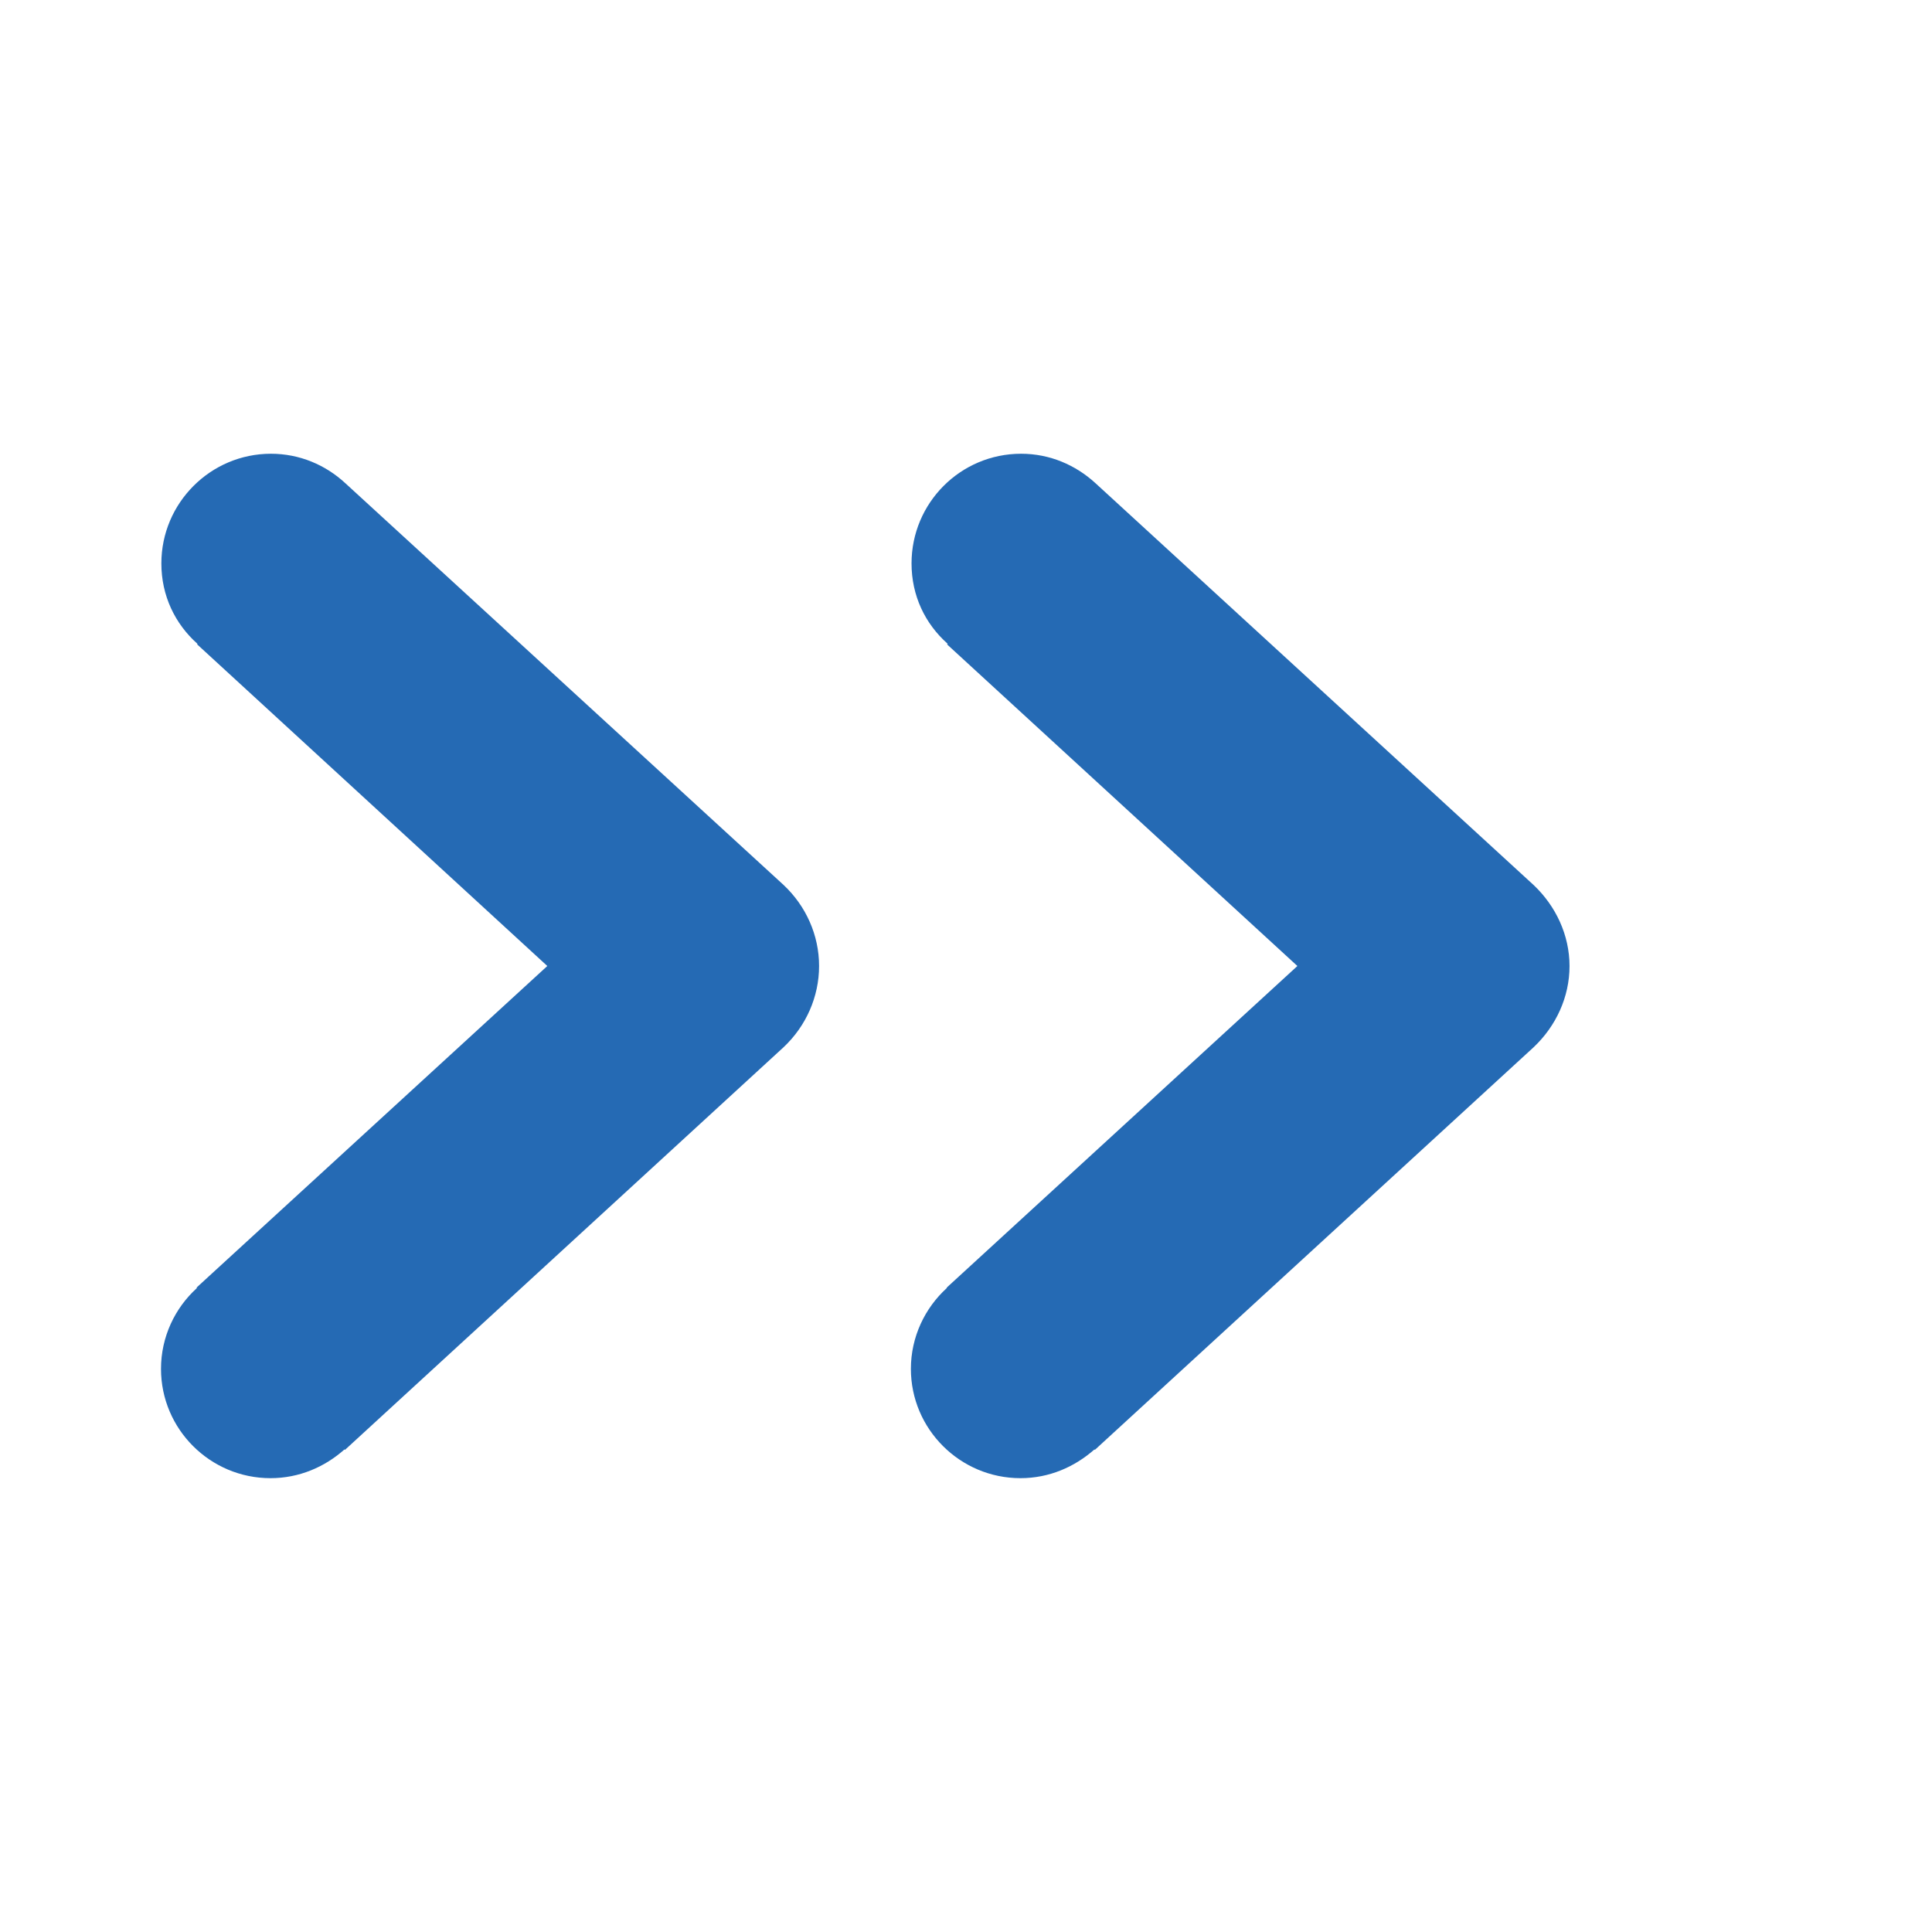
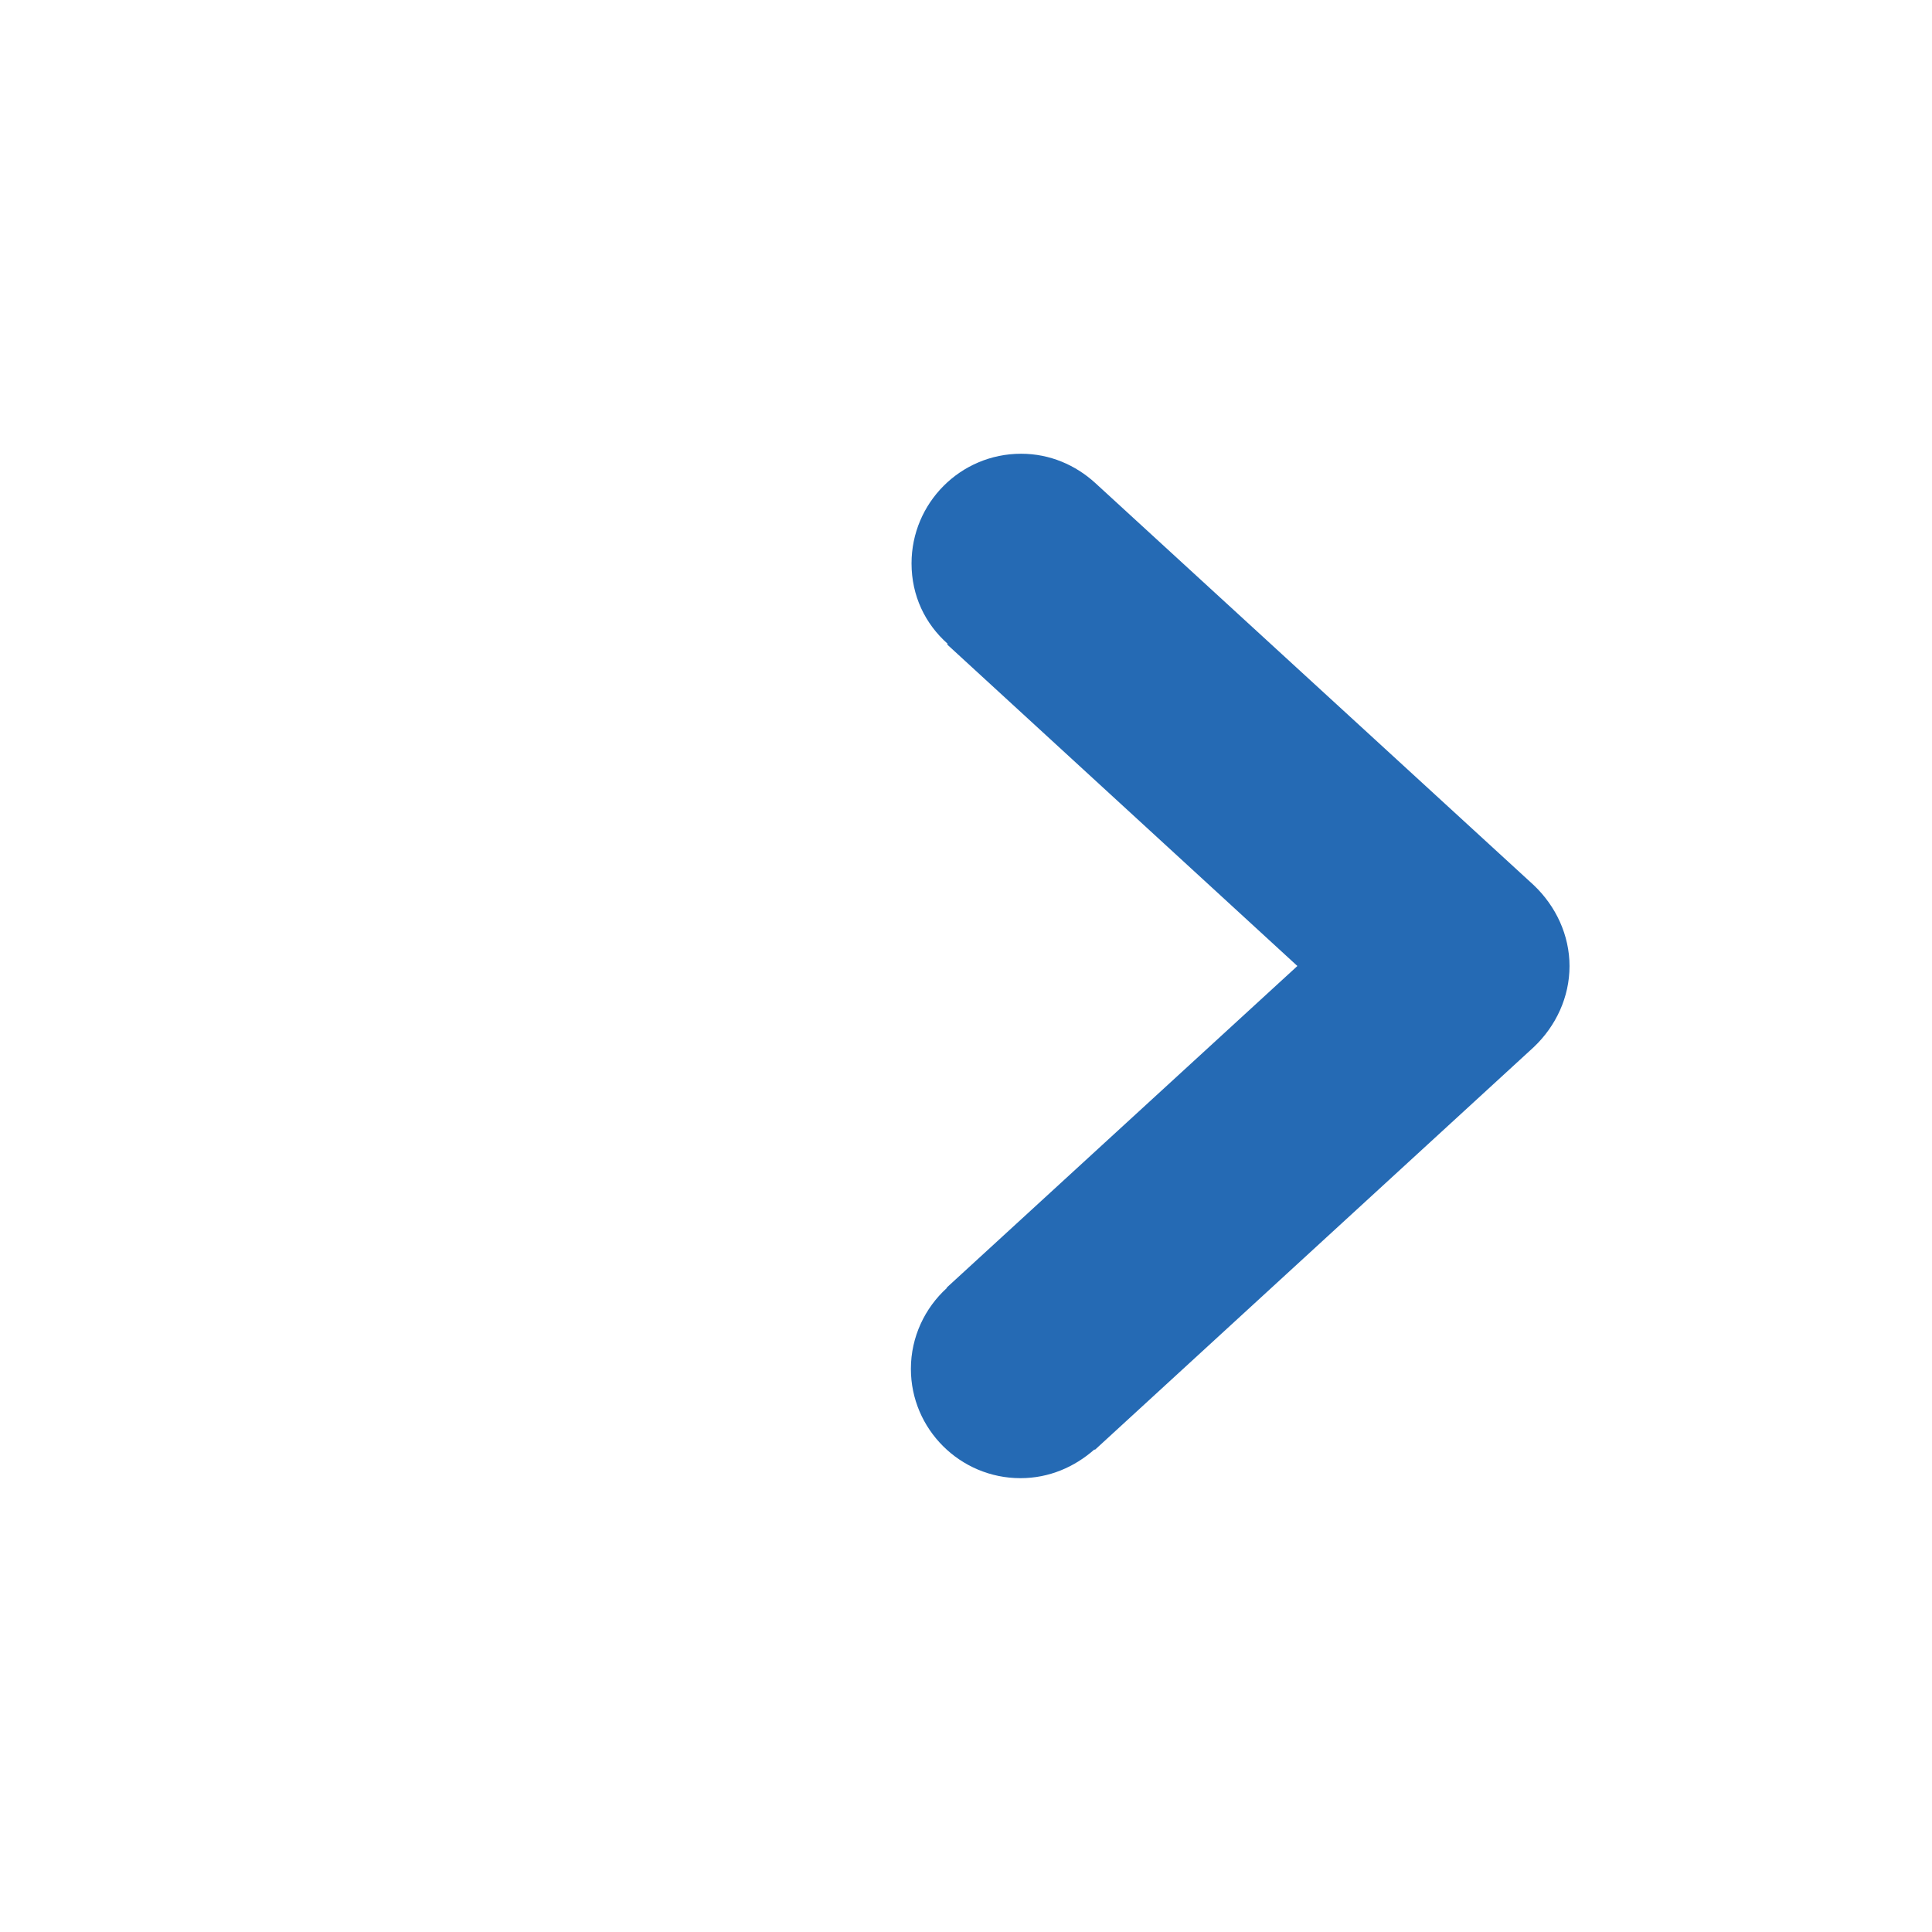
<svg xmlns="http://www.w3.org/2000/svg" version="1.1" id="圖層_1" x="0px" y="0px" width="21px" height="21px" viewBox="0 0 21 21" enable-background="new 0 0 21 21" xml:space="preserve">
-   <path fill="#256AB4" d="M3.75,5.249L3.75,5.249C3.538,5.054,3.257,4.932,2.945,4.932c-0.656,0-1.191,0.535-1.191,1.192  c0,0.351,0.148,0.656,0.392,0.874L2.143,7.004L5.949,10.5l-3.813,3.496L2.141,14c-0.239,0.216-0.391,0.531-0.391,0.879  c0,0.655,0.534,1.188,1.19,1.188c0.311,0,0.59-0.121,0.805-0.313l0.004,0.006l4.769-4.378c0.243-0.229,0.385-0.547,0.385-0.882  S8.761,9.848,8.517,9.619L3.75,5.249z" />
  <path fill="#256AB4" d="M11.904,5.249L11.904,5.249c-0.213-0.194-0.492-0.317-0.805-0.317c-0.659,0-1.191,0.535-1.191,1.192  c0,0.351,0.147,0.656,0.393,0.874l-0.007,0.006l3.808,3.496l-3.812,3.496L10.292,14c-0.238,0.216-0.391,0.531-0.391,0.879  c0,0.655,0.535,1.188,1.191,1.188c0.311,0,0.588-0.121,0.805-0.313L11.9,15.76l4.771-4.378c0.242-0.229,0.389-0.545,0.389-0.881  S16.912,9.849,16.67,9.62L11.904,5.249z" />
</svg>